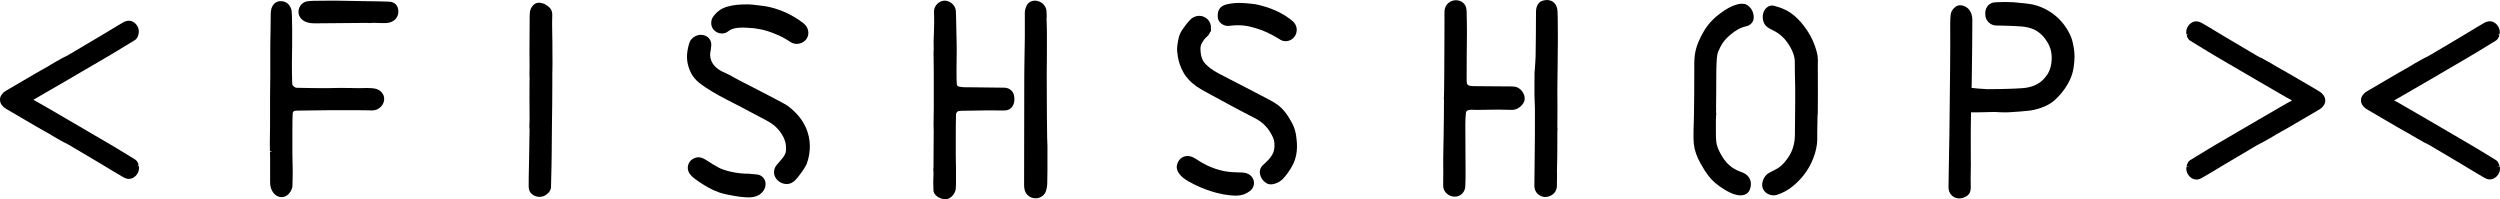
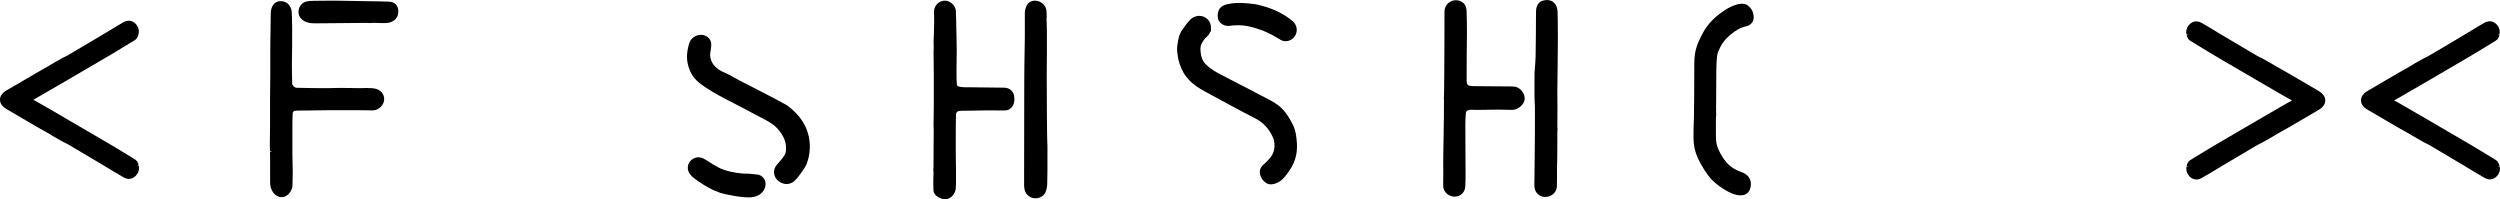
<svg xmlns="http://www.w3.org/2000/svg" version="1.1" id="Layer_1" x="0px" y="0px" width="277.832px" height="22.141px" viewBox="0 0 277.832 22.141" enable-background="new 0 0 277.832 22.141" xml:space="preserve">
  <g>
    <path d="M4.363,10.711c0.705-0.399,2.651-1.528,2.938-1.703c0.038-0.025,3.893-2.271,4.68-2.733l0.05-0.031   c0.324-0.193,0.661-0.393,0.992-0.593c0.431-0.262,0.855-0.518,1.286-0.78l0.667-0.405c0.306-0.188,0.375-0.493,0.412-0.662   l0.013-0.057c0.125-0.511-0.156-1.092-0.661-1.348c-0.369-0.187-0.792-0.062-1.03,0.075c-0.268,0.15-0.536,0.312-0.835,0.493   l-1.51,0.912C10.74,4.259,7.875,5.95,7.633,6.087C7.314,6.268,7.239,6.305,7.171,6.33C7.089,6.368,7.015,6.399,6.753,6.549   L6.334,6.787C6.129,6.892,5.935,7.011,5.729,7.135C5.63,7.198,5.523,7.261,5.424,7.323C5.211,7.448,5,7.566,4.787,7.685   C4.544,7.821,4.294,7.959,4.051,8.103c-1.267,0.736-2.309,1.348-3.289,1.922c-0.175,0.1-0.368,0.224-0.499,0.398   c-0.187,0.207-0.275,0.43-0.263,0.657c-0.006,0.236,0.082,0.468,0.25,0.653c0.144,0.188,0.331,0.307,0.512,0.412   c0.979,0.581,2.028,1.191,3.289,1.923c0.237,0.137,0.486,0.275,0.735,0.418C5,14.604,5.218,14.722,5.43,14.848   c0.106,0.062,0.212,0.13,0.337,0.205c0.188,0.113,0.374,0.231,0.568,0.331l0.425,0.244c0.255,0.148,0.337,0.181,0.417,0.218   c0.069,0.03,0.144,0.062,0.462,0.244c0.256,0.149,3.095,1.82,3.731,2.208c0.355,0.218,1.123,0.686,1.161,0.705l0.437,0.255   c0.25,0.145,0.499,0.294,0.755,0.444c0.15,0.086,0.349,0.18,0.599,0.18c0.15,0,0.293-0.037,0.436-0.104   c0.506-0.257,0.787-0.837,0.663-1.349l-0.231,0.056l0,0l0.218-0.111c-0.037-0.162-0.106-0.469-0.412-0.662l-1.953-1.191   c-0.306-0.188-0.618-0.368-0.924-0.55L12,15.902c-0.649-0.38-3.369-1.972-4.336-2.532L7.32,13.17   c-0.293-0.175-2.246-1.318-2.939-1.705c-0.199-0.112-0.405-0.225-0.605-0.338l-0.075-0.036l0.094-0.05   C3.97,10.929,4.169,10.816,4.363,10.711z" />
    <path d="M277.547,18.549L277.547,18.549l0.218-0.114c-0.037-0.161-0.1-0.468-0.411-0.661l-1.954-1.192   c-0.317-0.193-0.647-0.386-0.967-0.573l-0.074-0.044c-0.611-0.361-3.069-1.791-4.156-2.427l-0.525-0.306   c-0.298-0.182-2.251-1.317-2.938-1.703c-0.198-0.113-0.406-0.226-0.605-0.337l-0.075-0.038l0.075-0.036   c0.199-0.108,0.407-0.22,0.605-0.338c0.705-0.4,2.652-1.535,2.938-1.705l0.283-0.161c0.903-0.531,3.737-2.178,4.447-2.602   c0.325-0.194,0.662-0.394,0.992-0.593l1.954-1.192c0.312-0.188,0.374-0.493,0.411-0.661l-0.23-0.05l0.242-0.006   c0.125-0.512-0.155-1.092-0.66-1.348c-0.368-0.187-0.793-0.062-1.029,0.075c-0.281,0.162-0.568,0.331-0.838,0.493l-1.509,0.911   c-0.643,0.394-3.495,2.072-3.731,2.209c-0.313,0.181-0.394,0.219-0.462,0.244c-0.081,0.038-0.155,0.068-0.418,0.218   c-0.043,0.025-0.38,0.219-0.417,0.237c-0.208,0.106-0.4,0.225-0.594,0.344c-0.106,0.062-0.211,0.131-0.319,0.193   c-0.211,0.125-0.423,0.244-0.634,0.362c-0.245,0.137-0.494,0.274-0.738,0.418c-1.267,0.735-2.308,1.347-3.282,1.922   c-0.175,0.1-0.368,0.225-0.499,0.4c-0.187,0.206-0.274,0.43-0.262,0.655c-0.006,0.237,0.08,0.468,0.249,0.655   c0.144,0.187,0.332,0.306,0.512,0.412c0.98,0.58,2.028,1.192,3.288,1.922c0.245,0.143,0.493,0.28,0.737,0.417   c0.213,0.118,0.43,0.236,0.644,0.363c0.104,0.062,0.212,0.131,0.33,0.199c0.186,0.112,0.38,0.232,0.573,0.331l0.426,0.242   c0.261,0.15,0.336,0.188,0.416,0.219c0.069,0.031,0.144,0.062,0.463,0.244c0.255,0.143,3.095,1.821,3.731,2.209   c0.355,0.213,1.123,0.68,1.16,0.704l0.455,0.27c0.244,0.143,0.486,0.285,0.737,0.43c0.15,0.087,0.349,0.182,0.6,0.182   c0.148,0,0.293-0.038,0.436-0.107c0.506-0.255,0.785-0.835,0.661-1.348L277.547,18.549z" />
    <path d="M257.649,10.092c-0.975-0.573-2.015-1.184-3.287-1.921c-0.232-0.137-0.469-0.269-0.738-0.418   c-0.212-0.118-0.43-0.243-0.643-0.362c-0.105-0.062-0.212-0.13-0.323-0.193c-0.188-0.118-0.382-0.237-0.6-0.343l-0.406-0.231   c-0.261-0.149-0.336-0.187-0.424-0.218c-0.069-0.031-0.145-0.062-0.461-0.244c-0.264-0.15-3.108-1.834-3.732-2.209l-1.509-0.911   c-0.275-0.163-0.562-0.331-0.843-0.493c-0.237-0.138-0.656-0.269-1.029-0.076c-0.507,0.256-0.786,0.837-0.662,1.348l0.23-0.056   l-0.212,0.112c0.038,0.162,0.1,0.467,0.411,0.661l1.953,1.192c0.326,0.193,0.648,0.387,0.975,0.581l0.068,0.042   c0.792,0.468,4.647,2.715,4.68,2.734c0.287,0.175,2.233,1.303,2.938,1.703c0.2,0.113,0.406,0.225,0.643,0.35l0.038,0.024   l-0.075,0.044c-0.199,0.106-0.405,0.217-0.605,0.33c-0.698,0.394-2.651,1.53-2.938,1.704l-0.182,0.107   c-0.778,0.454-3.812,2.221-4.498,2.625l-0.074,0.044c-0.32,0.188-0.643,0.382-0.969,0.575l-1.953,1.191   c-0.304,0.188-0.373,0.493-0.411,0.662l0.231,0.055h-0.243c-0.126,0.513,0.155,1.093,0.661,1.348   c0.144,0.07,0.286,0.107,0.437,0.107c0.243,0,0.45-0.1,0.599-0.181c0.287-0.164,0.568-0.331,0.85-0.493l1.504-0.906   c0.642-0.392,3.475-2.064,3.73-2.208c0.318-0.181,0.395-0.219,0.469-0.25c0.081-0.037,0.155-0.068,0.41-0.219l0.419-0.236   c0.199-0.101,0.388-0.219,0.593-0.343c0.106-0.063,0.212-0.131,0.317-0.192c0.214-0.127,0.432-0.245,0.644-0.363l0.068-0.038   c0.219-0.124,0.443-0.249,0.663-0.374c1.258-0.729,2.301-1.341,3.287-1.921c0.168-0.1,0.368-0.226,0.498-0.401   c0.183-0.205,0.275-0.431,0.264-0.654c0.005-0.237-0.081-0.468-0.251-0.657C258.017,10.324,257.83,10.2,257.649,10.092z" />
    <path d="M143.607,13.712c-0.431-0.806-0.942-1.622-1.767-2.165c-0.436-0.288-0.904-0.531-1.354-0.761l-0.418-0.219   c-0.711-0.374-1.441-0.755-2.146-1.117l-1.249-0.643c-0.425-0.218-0.866-0.442-1.298-0.674c-0.648-0.355-1.098-0.686-1.454-1.073   c-0.293-0.325-0.449-0.731-0.499-1.317c-0.05-0.555,0.006-0.83,0.43-1.392c0.056-0.075,0.132-0.144,0.206-0.212   c0.081-0.075,0.168-0.156,0.243-0.25c0.094-0.107,0.138-0.218,0.181-0.331l0.1-0.1l-0.006-0.274c0-0.231-0.006-0.518-0.187-0.805   c-0.238-0.381-0.668-0.618-1.118-0.618c-0.268,0-0.667,0.081-1.042,0.475c-0.318,0.337-0.587,0.711-0.817,1.042   c-0.406,0.587-0.474,1.08-0.567,1.759l-0.013,0.088c-0.056,0.387,0.006,0.78,0.062,1.148c0.087,0.599,0.299,1.198,0.63,1.791   c0.149,0.269,0.349,0.537,0.618,0.825c0.524,0.561,1.154,0.942,1.697,1.24l0.637,0.35c0.692,0.374,1.403,0.767,2.109,1.142   l0.386,0.206c0.812,0.436,1.654,0.885,2.497,1.311c0.91,0.454,1.584,1.187,2.015,2.171c0.137,0.319,0.18,0.674,0.137,1.136   c-0.062,0.656-0.436,1.13-1.022,1.679c-0.056,0.057-0.125,0.118-0.2,0.181c-0.443,0.375-0.519,0.949-0.193,1.503   c0.048,0.09,0.119,0.176,0.193,0.265c0.181,0.191,0.437,0.416,0.835,0.416c0.156,0,0.312-0.031,0.519-0.1   c0.662-0.218,1.022-0.711,1.341-1.148l0.062-0.087c0.475-0.649,0.768-1.28,0.892-1.929c0.107-0.543,0.118-1.111,0.044-1.733   C144.03,14.755,143.874,14.205,143.607,13.712z" />
    <path d="M87.787,11.953c-0.305-0.257-0.642-0.437-0.979-0.612l-0.238-0.124c-0.38-0.207-0.768-0.412-1.16-0.612l-2.352-1.217   c-0.25-0.13-0.5-0.256-0.787-0.398c-0.224-0.113-0.449-0.245-0.674-0.369c-0.362-0.206-0.743-0.418-1.135-0.581   c-1.748-0.737-1.542-2.078-1.529-2.146c0.043-0.274,0.093-0.556,0.112-0.835c0.025-0.307-0.068-0.593-0.262-0.812   c-0.206-0.231-0.505-0.368-0.885-0.38c-0.575,0-1.148,0.405-1.299,0.929C76.244,6,76.262,6.842,76.662,7.821   c0.381,0.931,1.03,1.417,1.772,1.91c1.023,0.68,2.115,1.235,3.076,1.723c0.624,0.312,1.248,0.648,1.866,0.979l1.192,0.629   c0.311,0.163,0.63,0.326,0.929,0.506c0.668,0.394,1.192,0.949,1.548,1.636c0.212,0.412,0.312,0.805,0.306,1.217v0.08   c0,0.326-0.006,0.45-0.156,0.724c-0.168,0.301-0.4,0.556-0.674,0.868l-0.181,0.206c-0.269,0.312-0.374,0.692-0.3,1.067   c0.082,0.393,0.368,0.749,0.762,0.936c0.206,0.1,0.412,0.149,0.617,0.149c0.425,0,0.799-0.206,1.142-0.625   c0.324-0.397,0.736-0.928,1.055-1.527C89.627,18.237,91.237,14.755,87.787,11.953z" />
    <path d="M190.71,11.94c0.005-0.6,0.012-1.199,0.019-1.797c0-0.262,0-0.53,0-0.793c0-0.505,0-1.029,0.012-1.541V7.741   c0.013-0.543,0.025-1.11,0.106-1.647c0.043-0.281,0.193-0.581,0.351-0.893c0.241-0.493,0.623-0.949,1.158-1.385   c0.538-0.437,1.018-0.743,1.723-0.899c0.52-0.119,0.85-0.549,0.817-1.074c-0.037-0.58-0.317-1.048-0.799-1.322   c-0.279-0.156-0.753-0.112-0.998-0.043c-0.748,0.206-1.292,0.537-1.965,1.042c-0.774,0.574-1.38,1.248-1.811,2.003   c-0.411,0.724-0.848,1.598-0.974,2.608c-0.023,0.224-0.055,0.493-0.055,0.761c-0.007,0.667-0.007,1.336-0.007,1.998l-0.006,1.753   c-0.006,0.73-0.013,1.502-0.031,2.427c-0.006,0.212-0.013,0.424-0.02,0.636c-0.012,0.262-0.019,0.53-0.024,0.837v0.218   c-0.005,0.388-0.013,0.793,0.031,1.197c0.075,0.724,0.318,1.442,0.742,2.198c0.312,0.549,0.587,0.984,0.867,1.358   c0.437,0.575,1.005,1.068,1.736,1.511l0.048,0.03c0.319,0.195,1.074,0.655,1.805,0.655c0.556,0,0.947-0.286,1.071-0.773   c0.183-0.573,0.039-1.135-0.393-1.496c-0.211-0.183-0.474-0.282-0.717-0.369c-0.992-0.367-1.635-0.96-2.216-2.046   c-0.18-0.345-0.397-0.799-0.448-1.273c-0.03-0.312-0.039-0.643-0.039-0.962v-0.218c-0.004-0.368-0.004-0.761,0-1.279   c0-0.137,0.015-0.269,0.02-0.411l0.02-0.256l-0.024-0.15c0.012-0.149,0.012-0.299,0.012-0.436L190.71,11.94z" />
-     <path d="M138.722,19.334c-0.207-0.1-0.456-0.157-0.713-0.161c-0.698-0.015-1.321-0.033-1.935-0.151   c-1.066-0.206-2.103-0.644-3.062-1.297c-0.262-0.175-0.512-0.301-0.755-0.355c-0.674-0.164-1.311,0.267-1.454,0.966l-0.032,0.188   v0.088c0.082,0.948,1.26,1.534,1.822,1.82l0.075,0.038c0.755,0.381,2.727,1.272,4.762,1.272h0.005l0,0   c0.562-0.012,1.06-0.187,1.485-0.522c0.312-0.244,0.468-0.617,0.43-1C139.308,19.84,139.07,19.509,138.722,19.334z" />
    <path d="M136.6,2.874c0.344-0.05,0.692-0.069,1.036-0.069c0.768,0,1.348,0.156,2.085,0.381c0.748,0.224,1.503,0.581,2.32,1.079   c0.031,0.019,0.063,0.037,0.106,0.056c0.218,0.169,0.468,0.256,0.729,0.256c0.631,0,1.167-0.493,1.224-1.123l0.012-0.15   c-0.012-0.649-0.468-0.986-0.792-1.223c-0.955-0.711-2.09-1.211-3.476-1.542c-0.436-0.106-0.88-0.137-1.311-0.174l-0.231-0.019   c-0.167-0.013-0.342-0.019-0.511-0.019c-0.48,0-0.818,0.019-1.404,0.144c-0.256,0.056-0.63,0.168-0.879,0.537   c-0.193,0.287-0.261,0.942-0.062,1.292C135.658,2.68,136.15,2.93,136.6,2.874z" />
-     <path d="M201.991,6.193c-0.068-0.406-0.193-0.792-0.293-1.085c-0.288-0.818-0.724-1.598-1.298-2.322   c-0.687-0.86-1.341-1.397-2.114-1.752c-0.382-0.175-0.774-0.293-1.111-0.387c-0.362-0.1-0.741,0.043-1.006,0.375   c-0.397,0.518-0.354,1.416,0.089,1.859c0.212,0.206,0.468,0.337,0.687,0.443c0.842,0.386,1.466,0.973,1.973,1.834   c0.379,0.655,0.549,1.18,0.541,1.71c0,0.443,0.008,0.898,0.012,1.335l0.02,0.943c0.005,0.261,0.005,0.53,0.014,0.791   c0,0.462,0,0.95,0,1.442l-0.033,3.656c-0.019,0.955-0.261,1.76-0.742,2.459c-0.298,0.43-0.636,0.861-1.073,1.148   c-0.224,0.144-0.468,0.267-0.724,0.398c-0.105,0.057-0.218,0.112-0.324,0.168c-0.567,0.301-0.91,1.1-0.724,1.673   c0.156,0.481,0.669,0.829,1.223,0.829c0.138,0,0.269-0.019,0.393-0.062c0.612-0.2,1.192-0.513,1.723-0.942   c0.911-0.735,1.617-1.635,2.097-2.658c0.319-0.687,0.523-1.377,0.605-2.072c0.037-0.305,0.037-0.599,0.03-0.885   c0-0.113,0-0.231,0-0.344l0.032-1.915c0.012-0.044,0.024-0.101,0.024-0.175l0.006-0.418c0.007-0.568,0.007-1.154,0.007-1.735   c0-1.079,0-2.158-0.007-3.356l0.007-0.225C202.022,6.699,202.028,6.443,201.991,6.193z" />
    <path d="M43.236,0.185l-0.624-0.019c-0.243-0.006-0.492-0.012-0.736-0.019c-0.456-0.006-0.912-0.012-1.367-0.019l-0.717-0.012   c-0.399-0.006-0.73-0.013-1.042-0.019c-0.475-0.013-0.917-0.019-1.529-0.025h-0.374c-0.655,0-1.323,0.012-1.959,0.019   c-0.219,0.006-0.499,0.012-0.78,0.062c-0.211,0.037-0.424,0.149-0.586,0.312C33.19,0.79,33.078,1.32,33.259,1.745   c0.131,0.318,0.524,0.849,1.697,0.849l0,0l5.877-0.05c0.031,0,0.069,0.007,0.131,0.013l0.138,0.006l0.163-0.012   c0.074-0.007,0.156-0.019,0.236-0.013c0.156,0,0.318,0.006,0.474,0.013c0.331,0.012,0.693,0.025,0.986,0.006   c0.749-0.043,1.292-0.549,1.31-1.223c0.013-0.438-0.149-0.706-0.293-0.855C43.792,0.297,43.529,0.19,43.236,0.185z" />
    <path d="M84.168,19.396c-0.275-0.037-0.549-0.056-0.824-0.08l-0.163-0.013c-0.049-0.006-0.105-0.006-0.156-0.006l-0.187,0.006   l-0.181-0.012c-0.131-0.007-0.255-0.019-0.381-0.033c-0.655-0.066-1.341-0.218-1.878-0.404c-0.38-0.131-0.624-0.276-0.929-0.456   c-0.094-0.057-0.188-0.113-0.293-0.168c-0.101-0.057-0.2-0.125-0.312-0.201c-0.132-0.085-0.263-0.175-0.406-0.255l-0.1-0.057   c-0.212-0.124-0.536-0.299-0.936-0.218c-0.43,0.087-0.767,0.362-0.912,0.749c-0.143,0.373-0.074,0.786,0.182,1.117   c0.143,0.187,0.305,0.342,0.474,0.467c0.312,0.231,0.681,0.494,1.067,0.725c0.792,0.479,1.46,0.816,2.321,1.005l0.218,0.049   c0.413,0.088,1.211,0.249,1.91,0.301c0.168,0.013,0.343,0.024,0.523,0.024c0.3,0,0.75-0.031,1.186-0.3   c0.443-0.273,0.823-0.886,0.649-1.484C84.917,19.74,84.585,19.453,84.168,19.396z" />
-     <path d="M80.761,3.591l0.056-0.038c0.394-0.293,0.73-0.486,1.748-0.486c0.28,0,0.605,0.019,0.96,0.056h0.062   c0.044,0,0.088,0.006,0.162,0.013l0.069,0.006c0.137,0.025,0.268,0.049,0.405,0.068c0.312,0.05,0.599,0.1,0.88,0.187   c0.518,0.156,1.03,0.344,1.51,0.568c0.456,0.212,0.893,0.475,1.254,0.711c0.199,0.132,0.436,0.2,0.68,0.2   c0.449,0,0.886-0.238,1.11-0.6c0.344-0.555,0.181-1.272-0.387-1.709c-1.104-0.849-2.34-1.441-3.675-1.766   c-0.487-0.118-0.979-0.175-1.503-0.231c-0.15-0.019-0.306-0.031-0.456-0.05c-0.193-0.025-0.394-0.032-0.537-0.032h-0.144   c-0.811,0.007-1.416,0.05-2.121,0.25c-0.68,0.187-1.223,0.586-1.623,1.186c-0.23,0.355-0.255,0.992,0.094,1.373   C79.663,3.716,80.299,3.847,80.761,3.591z" />
    <path d="M168.361,9.632c-0.114-0.013-0.227-0.025-0.351-0.025l-3.313-0.025h-0.212c-0.269,0-0.556,0-0.843-0.012   c-0.536-0.026-0.593-0.212-0.617-0.3c-0.032-0.112-0.032-0.274-0.032-0.431V8.752c-0.006-0.831,0-1.691,0.007-2.646   c0-0.343,0.007-0.68,0.012-1.023c0.007-0.48,0.014-0.973,0.014-1.46c0-0.861-0.019-1.709-0.038-2.358   c-0.013-0.58-0.249-0.961-0.705-1.148c-0.149-0.062-0.312-0.094-0.474-0.094c-0.693,0-1.254,0.536-1.279,1.223v0.1l-0.006,3.02   c-0.007,1.298-0.007,2.589-0.019,3.888c-0.008,0.623-0.014,1.253-0.02,1.865l-0.014,0.681l-0.019,0.13l0.025,0.194l-0.007,0.548   c0,0.393-0.005,0.793-0.005,1.187c-0.005,0.691-0.02,1.422-0.031,2.165l-0.019,1.036c-0.013,0.529-0.019,1.061-0.025,1.597   c-0.006,0.255,0,0.511,0,0.811c0,0.194,0.007,0.381,0.007,0.574c0,0.279,0,0.556-0.007,0.838l-0.006,0.785   c0,0.624,0.587,1.186,1.254,1.191h0.024c0.649,0,1.154-0.481,1.18-1.154c0.019-0.456,0.038-0.923,0.031-1.391   c0-0.837-0.006-1.667-0.013-2.509v-0.213c-0.006-0.898-0.012-1.828-0.012-2.739c0-0.437,0.019-0.854,0.057-1.241   c0.019-0.218,0.073-0.374,0.561-0.412c0.112-0.007,0.22,0,0.338,0.005c0.093,0.007,0.186,0.013,0.312,0.013   c0.317-0.006,0.636-0.006,0.954-0.013c0.462-0.005,0.943-0.019,1.411-0.019h0.062c0.411,0,0.835,0.013,1.254,0.025l0.269,0.006   c0.605,0,1.284-0.562,1.372-1.13c0.043-0.293-0.057-0.629-0.274-0.929C168.953,9.869,168.653,9.675,168.361,9.632z M161.664,21.618   L161.664,21.618L161.664,21.618L161.664,21.618z" />
    <path d="M41.607,9.832c-0.194-0.033-0.375-0.038-0.556-0.043c-0.068,0-0.137-0.008-0.212-0.008h-0.218   c-0.168,0.008-0.343,0.013-0.562,0.013h-0.33c-0.256,0-0.518-0.005-0.774-0.013c-0.374-0.005-0.754-0.011-1.16-0.011   c-0.212,0-0.43,0.005-0.674,0.011c-0.194,0.008-0.387,0.013-0.581,0.013h-0.412c-0.48,0-0.954-0.005-1.354-0.005   c-0.53-0.008-1.154-0.014-1.791-0.033c-0.244-0.005-0.5-0.256-0.506-0.43c-0.025-0.648-0.037-1.36-0.037-2.24   c0-0.537,0.025-1.866,0.025-2.015c0.018-0.331,0.012-3.451-0.062-3.9c-0.05-0.281-0.206-0.518-0.293-0.63   c-0.368-0.48-1.198-0.574-1.641-0.125c-0.256,0.262-0.387,0.649-0.381,1.161c0,0.661-0.012,1.335-0.025,1.983l-0.019,1.073   c-0.006,0.219-0.006,0.45-0.006,0.668v1.466c0,0.586,0,1.173,0,1.759c0,0.349-0.006,0.711-0.013,1.061v0.093   c-0.006,0.382-0.012,0.768-0.012,1.149c0,0.524,0,1.048,0,1.573c0,0.537,0,1.067,0,1.603c0,0.294-0.005,0.593-0.013,0.905   c-0.006,0.336-0.012,0.68-0.012,1.022c0,0.288,0.006,0.581,0.012,0.861l0.25-0.005l-0.243,0.086   c0.005,0.236,0.012,0.486,0.012,0.73c0.006,0.649,0,1.31,0,1.946v0.724c0,0.463,0.119,0.829,0.369,1.161   c0.23,0.299,0.561,0.475,0.904,0.475c0.299,0,0.58-0.133,0.798-0.363c0.293-0.312,0.437-0.68,0.418-1.079   c-0.007-0.231,0-0.454,0.012-0.711c0.006-0.188,0.013-0.374,0.013-0.568c0-0.354-0.006-0.717-0.019-1.072   c-0.006-0.325-0.013-0.655-0.019-0.987c-0.006-0.828-0.006-1.708,0-2.757v-0.2c0-0.506,0.006-1.022,0.031-1.535   c0.013-0.201,0.088-0.337,0.425-0.343c1.154-0.024,2.414-0.038,3.85-0.05c0.942-0.007,1.878-0.007,2.82,0   c0.306,0,0.617,0.006,0.917,0.012h0.105c0.249,0.005,0.499,0.013,0.761,0.013c0.655,0,1.26-0.562,1.291-1.206   C42.73,10.456,42.281,9.95,41.607,9.832z" />
    <path d="M111.597,9.744l-3.65-0.044h-0.475c-0.187,0-0.412-0.006-0.624-0.031c-0.468-0.055-0.505-0.118-0.524-0.43   c-0.012-0.201-0.025-0.717-0.025-1.46c0-0.35,0.007-1.223,0.019-1.797l0.006-0.455c0-0.25-0.006-0.499-0.012-0.774L106.256,2.1   c0-0.274-0.006-0.562-0.025-0.842c-0.031-0.493-0.33-0.892-0.823-1.104c-0.131-0.057-0.268-0.082-0.413-0.082   c-0.629,0-1.191,0.555-1.197,1.192c0,0.2,0.006,0.399,0.013,0.612c0.006,0.217,0.012,0.436,0.006,0.655   c-0.006,0.381-0.019,0.773-0.031,1.148c-0.013,0.312-0.019,0.618-0.032,0.93c-0.006,0.15,0,0.293,0.007,0.45   c0.006,0.093,0.006,0.193,0.006,0.287c0,0.056-0.006,0.113-0.006,0.187c-0.007,0.082-0.013,0.168-0.013,0.256l0.013,1.167   c0.006,0.406,0.006,0.818,0.012,1.223c0,0.406,0,0.812,0,1.217v0.688v0.672c0,0.4,0,0.805,0,1.206c0,0.305-0.006,0.611-0.012,0.923   c-0.007,0.336-0.007,0.674-0.013,1.004c0,0.139,0.006,0.275,0.013,0.438c0.006,0.118,0.006,0.236,0.006,0.348   c0,0.487-0.006,0.974-0.013,1.461l-0.012,2.482c0,0.032-0.006,0.063-0.013,0.119l-0.012,0.126l0.024,0.223   c0.006,0.081,0.006,0.17,0,0.27l-0.013,0.405c-0.006,0.167-0.012,0.337-0.012,0.505c0,0.264,0.006,0.537,0.024,0.899   c0.006,0.2,0.112,0.355,0.149,0.404c0.244,0.363,0.793,0.574,1.18,0.574c0.062,0,0.125-0.006,0.181-0.018   c0.456-0.088,0.924-0.643,0.967-1.143c0.018-0.175,0.025-0.367,0.025-0.611c0.005-0.655,0.005-1.187,0-1.672   c0-0.244-0.007-0.486-0.013-0.73c-0.006-0.269-0.006-0.535-0.012-0.805c0-0.611,0-1.217,0-1.835l0.006-1.466   c0-0.406,0.006-0.83,0.025-1.235c0.014-0.081,0.175-0.262,0.256-0.281c0.144-0.025,0.306-0.031,0.462-0.038h0.125   c0.904-0.017,1.835-0.031,2.764-0.043h0.125c0.219,0,0.45,0.007,0.668,0.007c0.225,0.005,0.456,0.005,0.686,0.005h0.119   c0.461,0.031,0.811-0.118,1.036-0.418c0.405-0.542,0.188-1.317,0.181-1.347C112.527,10.056,112.115,9.75,111.597,9.744z" />
-     <path d="M61.375,3.891c-0.006-0.25-0.012-0.506-0.012-0.755c-0.006-0.468-0.006-0.968,0.012-1.473   c0.013-0.399-0.15-0.736-0.462-0.96l-0.068-0.05c-0.087-0.068-0.2-0.156-0.35-0.219c-0.717-0.293-1.204-0.093-1.498,0.53   c-0.112,0.243-0.125,0.505-0.131,0.736c-0.012,1.198-0.019,2.478-0.025,4.019c0,0.3,0,0.599,0.006,0.892   c0,0.262,0.007,0.518,0.007,0.78c0,0.131-0.007,0.263-0.007,0.394c-0.006,0.237-0.012,0.48,0,0.729l0.013,0.324   c-0.006,0.051-0.013,0.113-0.013,0.182c0,0.604-0.006,1.209-0.006,1.822l0.006,1.147c0,0.413,0.007,0.825,0.007,1.243   c0,0.138-0.007,0.28-0.013,0.424c-0.006,0.138-0.013,0.268-0.013,0.404c0,0.113,0.013,0.213,0.019,0.313l0.007,0.062   c0,0.1-0.019,0.73-0.019,0.999l-0.006,0.423c-0.006,0.638-0.018,1.291-0.031,1.941l-0.038,1.847   c-0.006,0.337-0.006,0.691-0.006,1.036c0,0.187,0.006,0.674,0.474,0.979c0.212,0.138,0.475,0.219,0.736,0.219   c0.324,0,0.624-0.119,0.842-0.324l0.05-0.043c0.131-0.12,0.375-0.343,0.38-0.725l0.057-2.414c0.006-0.43,0.011-0.86,0.019-1.279   l0.025-2.939c0.006-0.355,0.006-0.717,0.012-1.073c0.006-0.455,0.013-0.911,0.019-1.367c0.006-0.804,0.006-1.609,0.013-2.413V8.278   V8.202l0.006-0.331c0.006-0.243,0.012-0.499,0.012-0.748c0-0.906-0.006-1.729-0.012-2.502C61.387,4.384,61.381,4.147,61.375,3.891z   " />
    <path d="M116.364,14.661v-0.125c-0.006-0.568-0.019-1.142-0.019-1.71c-0.013-1.542-0.019-3.101-0.019-4.642   c0-0.418,0.006-0.849,0.012-1.261V6.836c0.006-0.293,0.006-0.593,0.006-0.886c0.006-0.817,0.006-1.691,0-2.571   c0-0.325-0.013-0.649-0.025-0.967l-0.019-0.35l0.025-0.187V1.851c0-0.063-0.006-0.131-0.006-0.213c0-0.156-0.006-0.318-0.025-0.486   c-0.081-0.593-0.655-1.08-1.279-1.08c-0.131,0-0.262,0.025-0.38,0.069c-0.487,0.175-0.605,0.599-0.68,0.855l-0.019,0.062   c-0.044,0.149-0.044,0.287-0.044,0.424v1.561v1.079l-0.049,3.146c-0.007,0.418-0.013,0.848-0.013,1.272   c-0.006,4-0.019,7.994-0.019,11.992c0,0.406,0.05,0.832,0.419,1.174c0.224,0.213,0.53,0.331,0.854,0.331   c0.549,0,1.017-0.337,1.167-0.835c0.081-0.264,0.118-0.494,0.13-0.718c0.019-0.558,0.025-1.117,0.025-1.617   c0.007-0.937,0.007-1.784,0-2.639C116.377,15.702,116.371,15.178,116.364,14.661z" />
    <path d="M173.12,2.575c-0.006-0.45-0.006-0.912-0.03-1.367c-0.051-0.892-0.736-1.397-1.616-1.141   c-0.225,0.062-0.625,0.262-0.743,0.892c-0.024,0.144-0.031,0.287-0.031,0.443l-0.006,0.985c0,0.399,0,0.805-0.006,1.211   l-0.007,0.717c-0.007,0.655-0.007,1.329-0.025,1.984c-0.012,0.393-0.043,0.799-0.075,1.229c-0.011,0.194-0.029,0.38-0.043,0.574   c0,0.031,0,0.069,0,0.118l-0.006,0.793c0,0.518-0.006,1.054,0,1.579c0,0.261,0.013,0.53,0.024,0.791   c0.007,0.164,0.02,0.325,0.02,0.487c0.005,0.193,0.005,0.387,0.005,0.581v0.792c0,0.668,0,1.354-0.005,2.027   c-0.006,1.012-0.02,2.021-0.031,3.04l-0.025,2.266c-0.006,0.636,0.293,1.072,0.874,1.265c0.101,0.033,0.205,0.052,0.324,0.052   c0.443,0,0.905-0.244,1.124-0.594c0.104-0.175,0.174-0.393,0.18-0.593c0.014-0.355,0.014-0.717,0.014-1.074v-0.405l-0.007-0.2   c0.019-0.529,0.031-1.098,0.036-1.74c0.008-0.615,0.008-1.248,0.008-1.864v-0.781l0.019-0.273l-0.013-0.156   c-0.006-0.024-0.006-0.057-0.006-0.075l0.006-0.893c0-0.399,0.005-0.798,0.005-1.191c0-0.293,0-0.586-0.005-0.873v-0.106   c0-0.324-0.006-0.662-0.006-0.991c0-0.569,0.011-1.144,0.019-1.705l0.012-0.986c0.013-0.93,0.019-1.859,0.025-2.789   c0-0.238,0-0.481,0-0.718L173.12,2.575z" />
-     <path d="M230.039,3.829c-0.48-0.974-1.104-1.723-1.904-2.309c-0.779-0.561-1.604-0.917-2.531-1.073   c-0.22-0.038-0.438-0.062-0.657-0.081c-0.124-0.013-0.249-0.025-0.373-0.038c-0.536-0.069-1.124-0.106-1.741-0.106   c-0.611,0-1.056,0.037-1.223,0.05c-0.213,0.019-0.386,0.118-0.5,0.193c-0.491,0.343-0.486,0.893-0.481,1.155   c0.009,0.655,0.55,1.204,1.205,1.216l0.431,0.007c0.294,0.006,0.599,0.012,0.912,0.024c0.337,0.012,1.016,0.037,1.416,0.069   c0.537,0.038,0.992,0.143,1.391,0.318c0.681,0.299,1.225,0.831,1.66,1.635c0.336,0.624,0.443,1.366,0.318,2.209   c-0.062,0.418-0.205,0.811-0.419,1.155c-0.386,0.58-0.848,0.985-1.416,1.229c-0.398,0.175-0.854,0.281-1.391,0.317   c-0.4,0.033-1.074,0.057-1.43,0.07c-0.294,0.012-0.587,0.019-0.899,0.024l-0.43,0.006c0,0-0.992,0.012-1.098,0.012   c-0.068,0-0.587-0.038-1.036-0.068l-0.736-0.074c0.013-0.431,0.019-0.869,0.025-1.299c0.019-1.073,0.024-2.158,0.038-3.22   l0.005-0.643c0-0.131,0.014-1.722,0.014-2.396c0-0.462-0.119-0.836-0.362-1.143c-0.275-0.343-0.81-0.562-1.197-0.461   c-0.419,0.112-0.813,0.592-0.849,1.029c-0.026,0.269-0.05,0.568-0.05,0.874c0,0.362,0,0.724,0,1.079v0.112   c0,0.349,0.004,0.693,0.004,1.042c0,0.854-0.004,1.703-0.012,2.559l-0.081,7.517c-0.012,0.558-0.019,1.111-0.03,1.667l-0.045,2.62   c-0.006,0.568-0.018,1.136-0.025,1.697c-0.005,0.356,0.12,0.675,0.351,0.904c0.218,0.226,0.52,0.344,0.842,0.344   c0.144,0,0.283-0.024,0.426-0.068c0.736-0.244,0.873-0.68,0.854-1.298c-0.019-0.53-0.013-1.079,0-1.629l0.012-0.917   c0-0.137,0.007-0.28-0.006-0.412c0-0.144,0-1.872-0.006-2.214c0-0.12,0-0.999,0.006-1.323c0.006-0.568,0.019-1.136,0.024-1.703   h0.631c0,0,1.511-0.044,1.972-0.044c0.05,0,0.087,0,0.1,0c0.3,0.025,0.636,0.044,1.048,0.044c0.144,0,0.289,0,0.426-0.007   c0.404-0.007,2.128-0.15,2.508-0.211c1.042-0.181,1.983-0.586,2.57-1.105c0.536-0.474,1.815-1.772,2.116-3.494l0.012-0.068   c0.012-0.063,0.025-0.132,0.031-0.194c0.118-0.831,0.118-1.517-0.006-2.159C230.369,4.777,230.269,4.296,230.039,3.829z    M230.196,7.572L230.196,7.572L230.196,7.572L230.196,7.572L230.196,7.572z" />
  </g>
</svg>